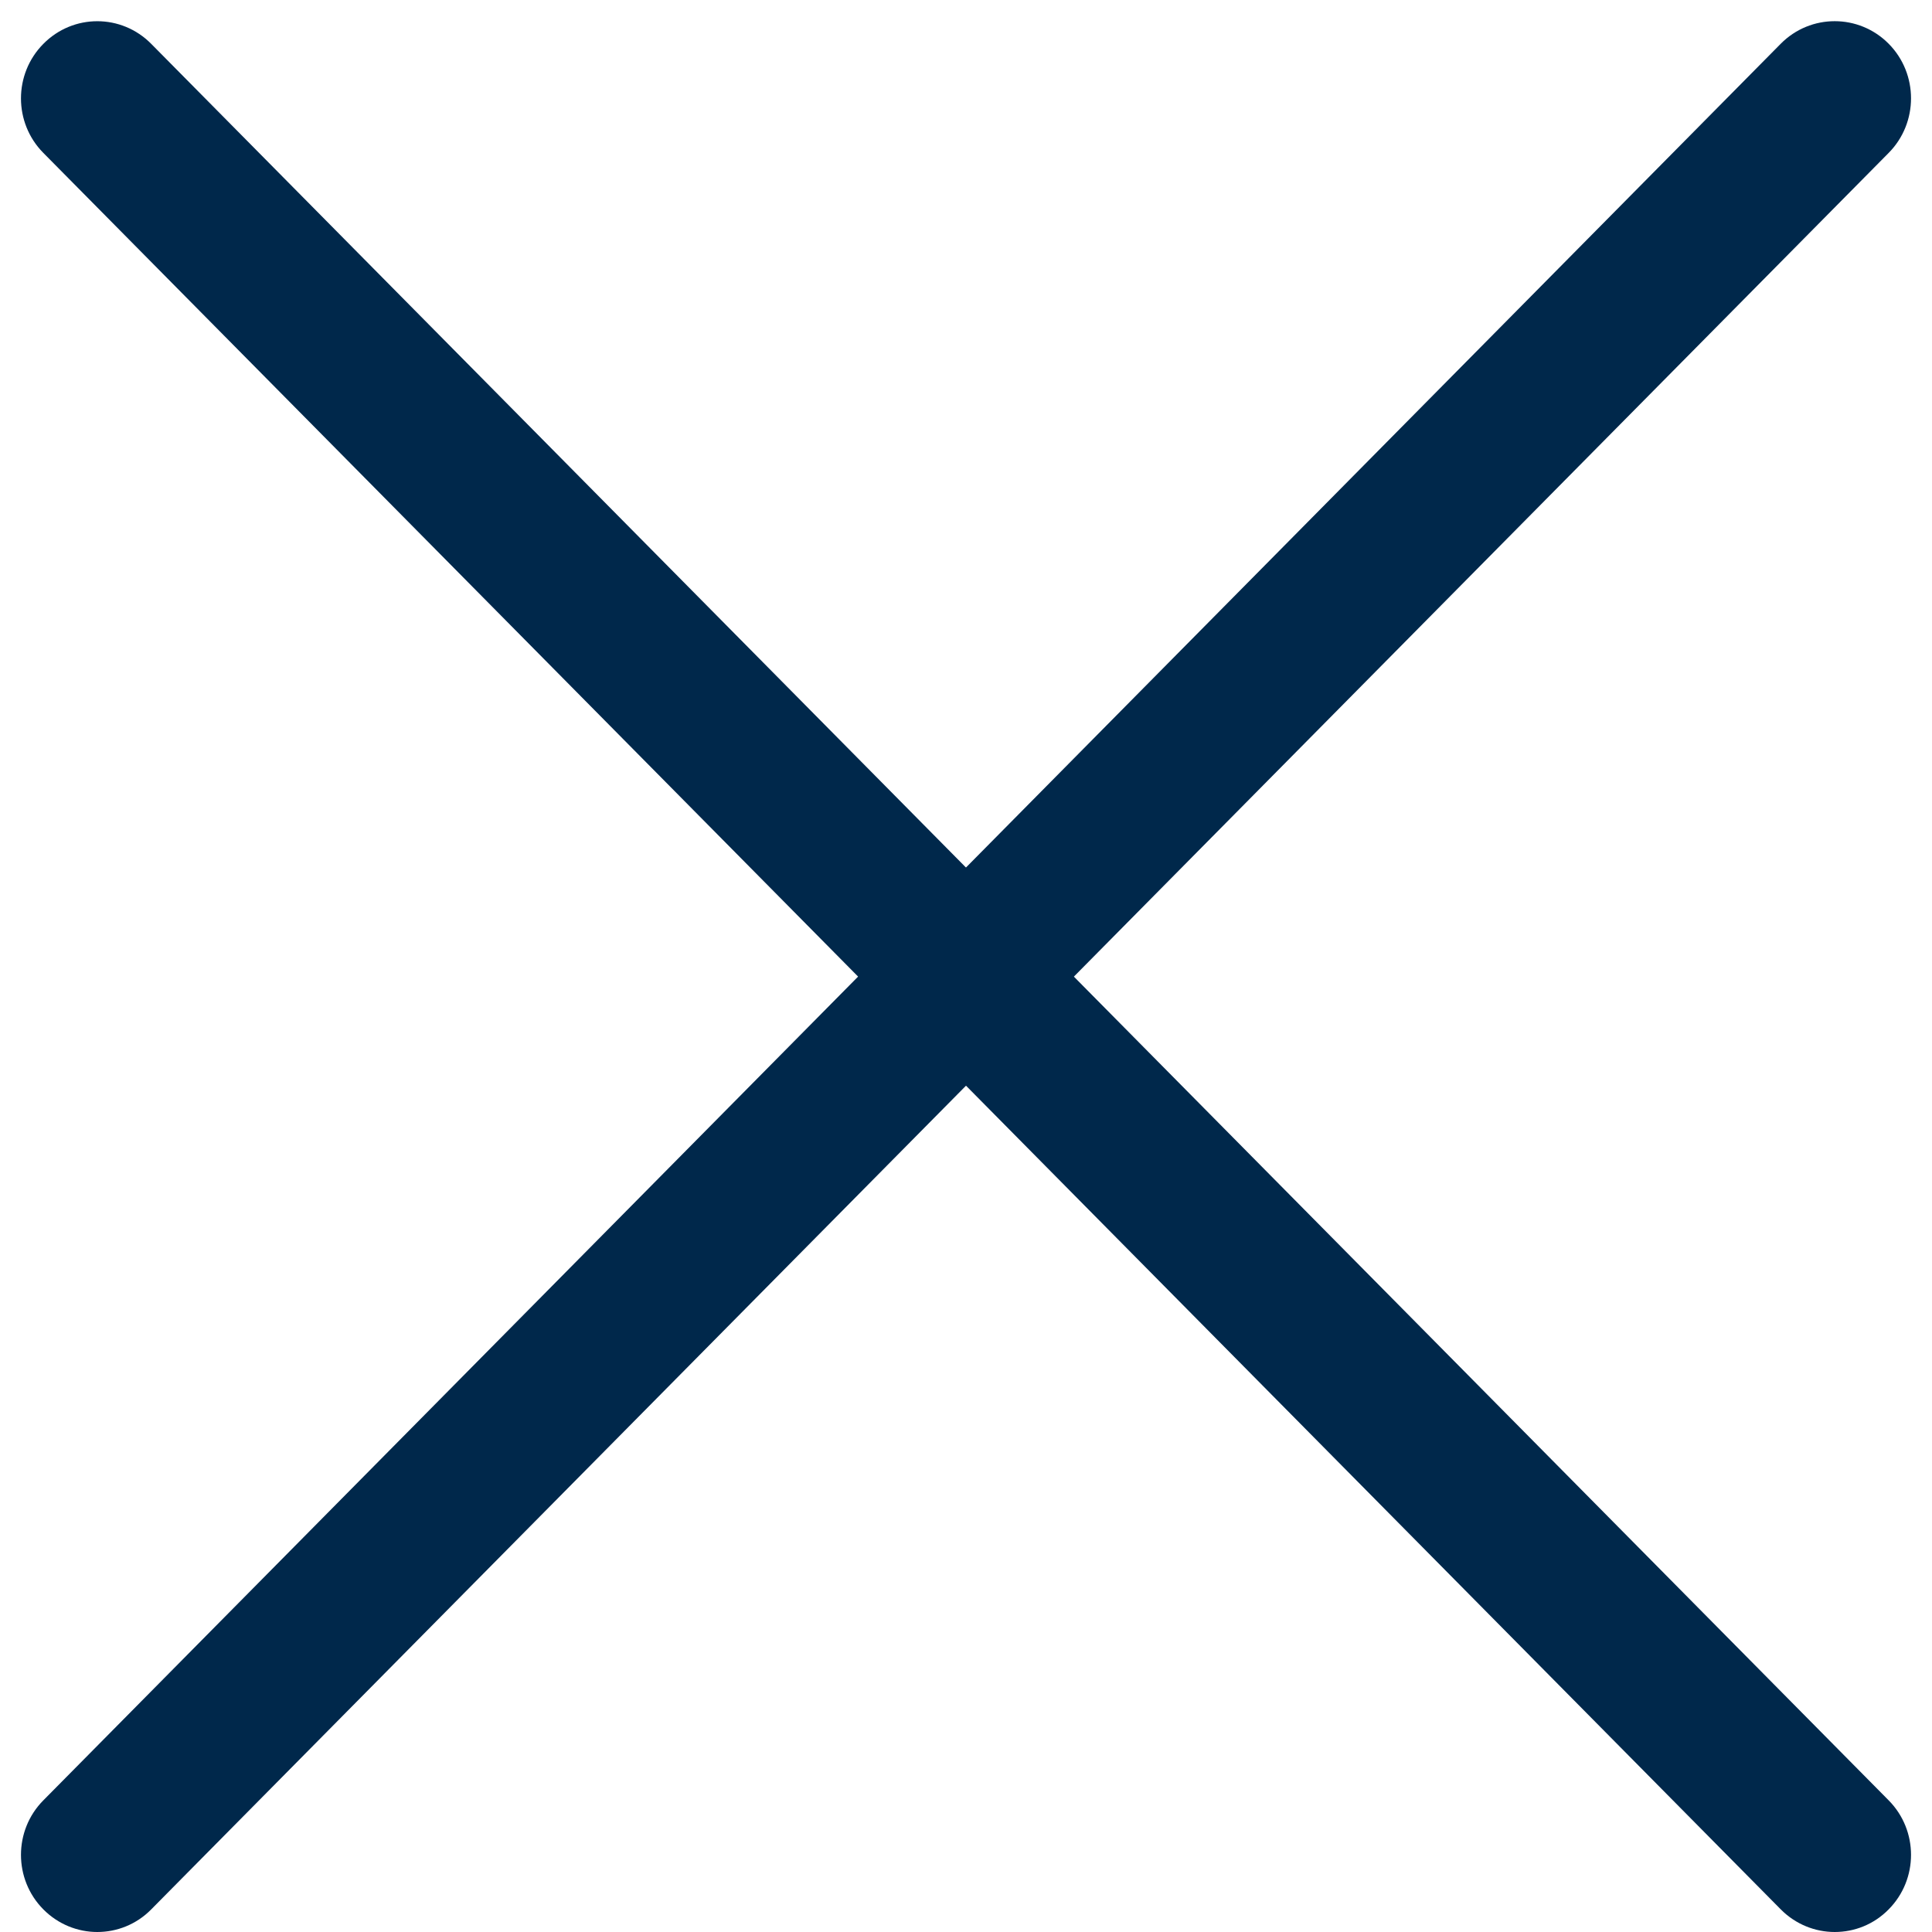
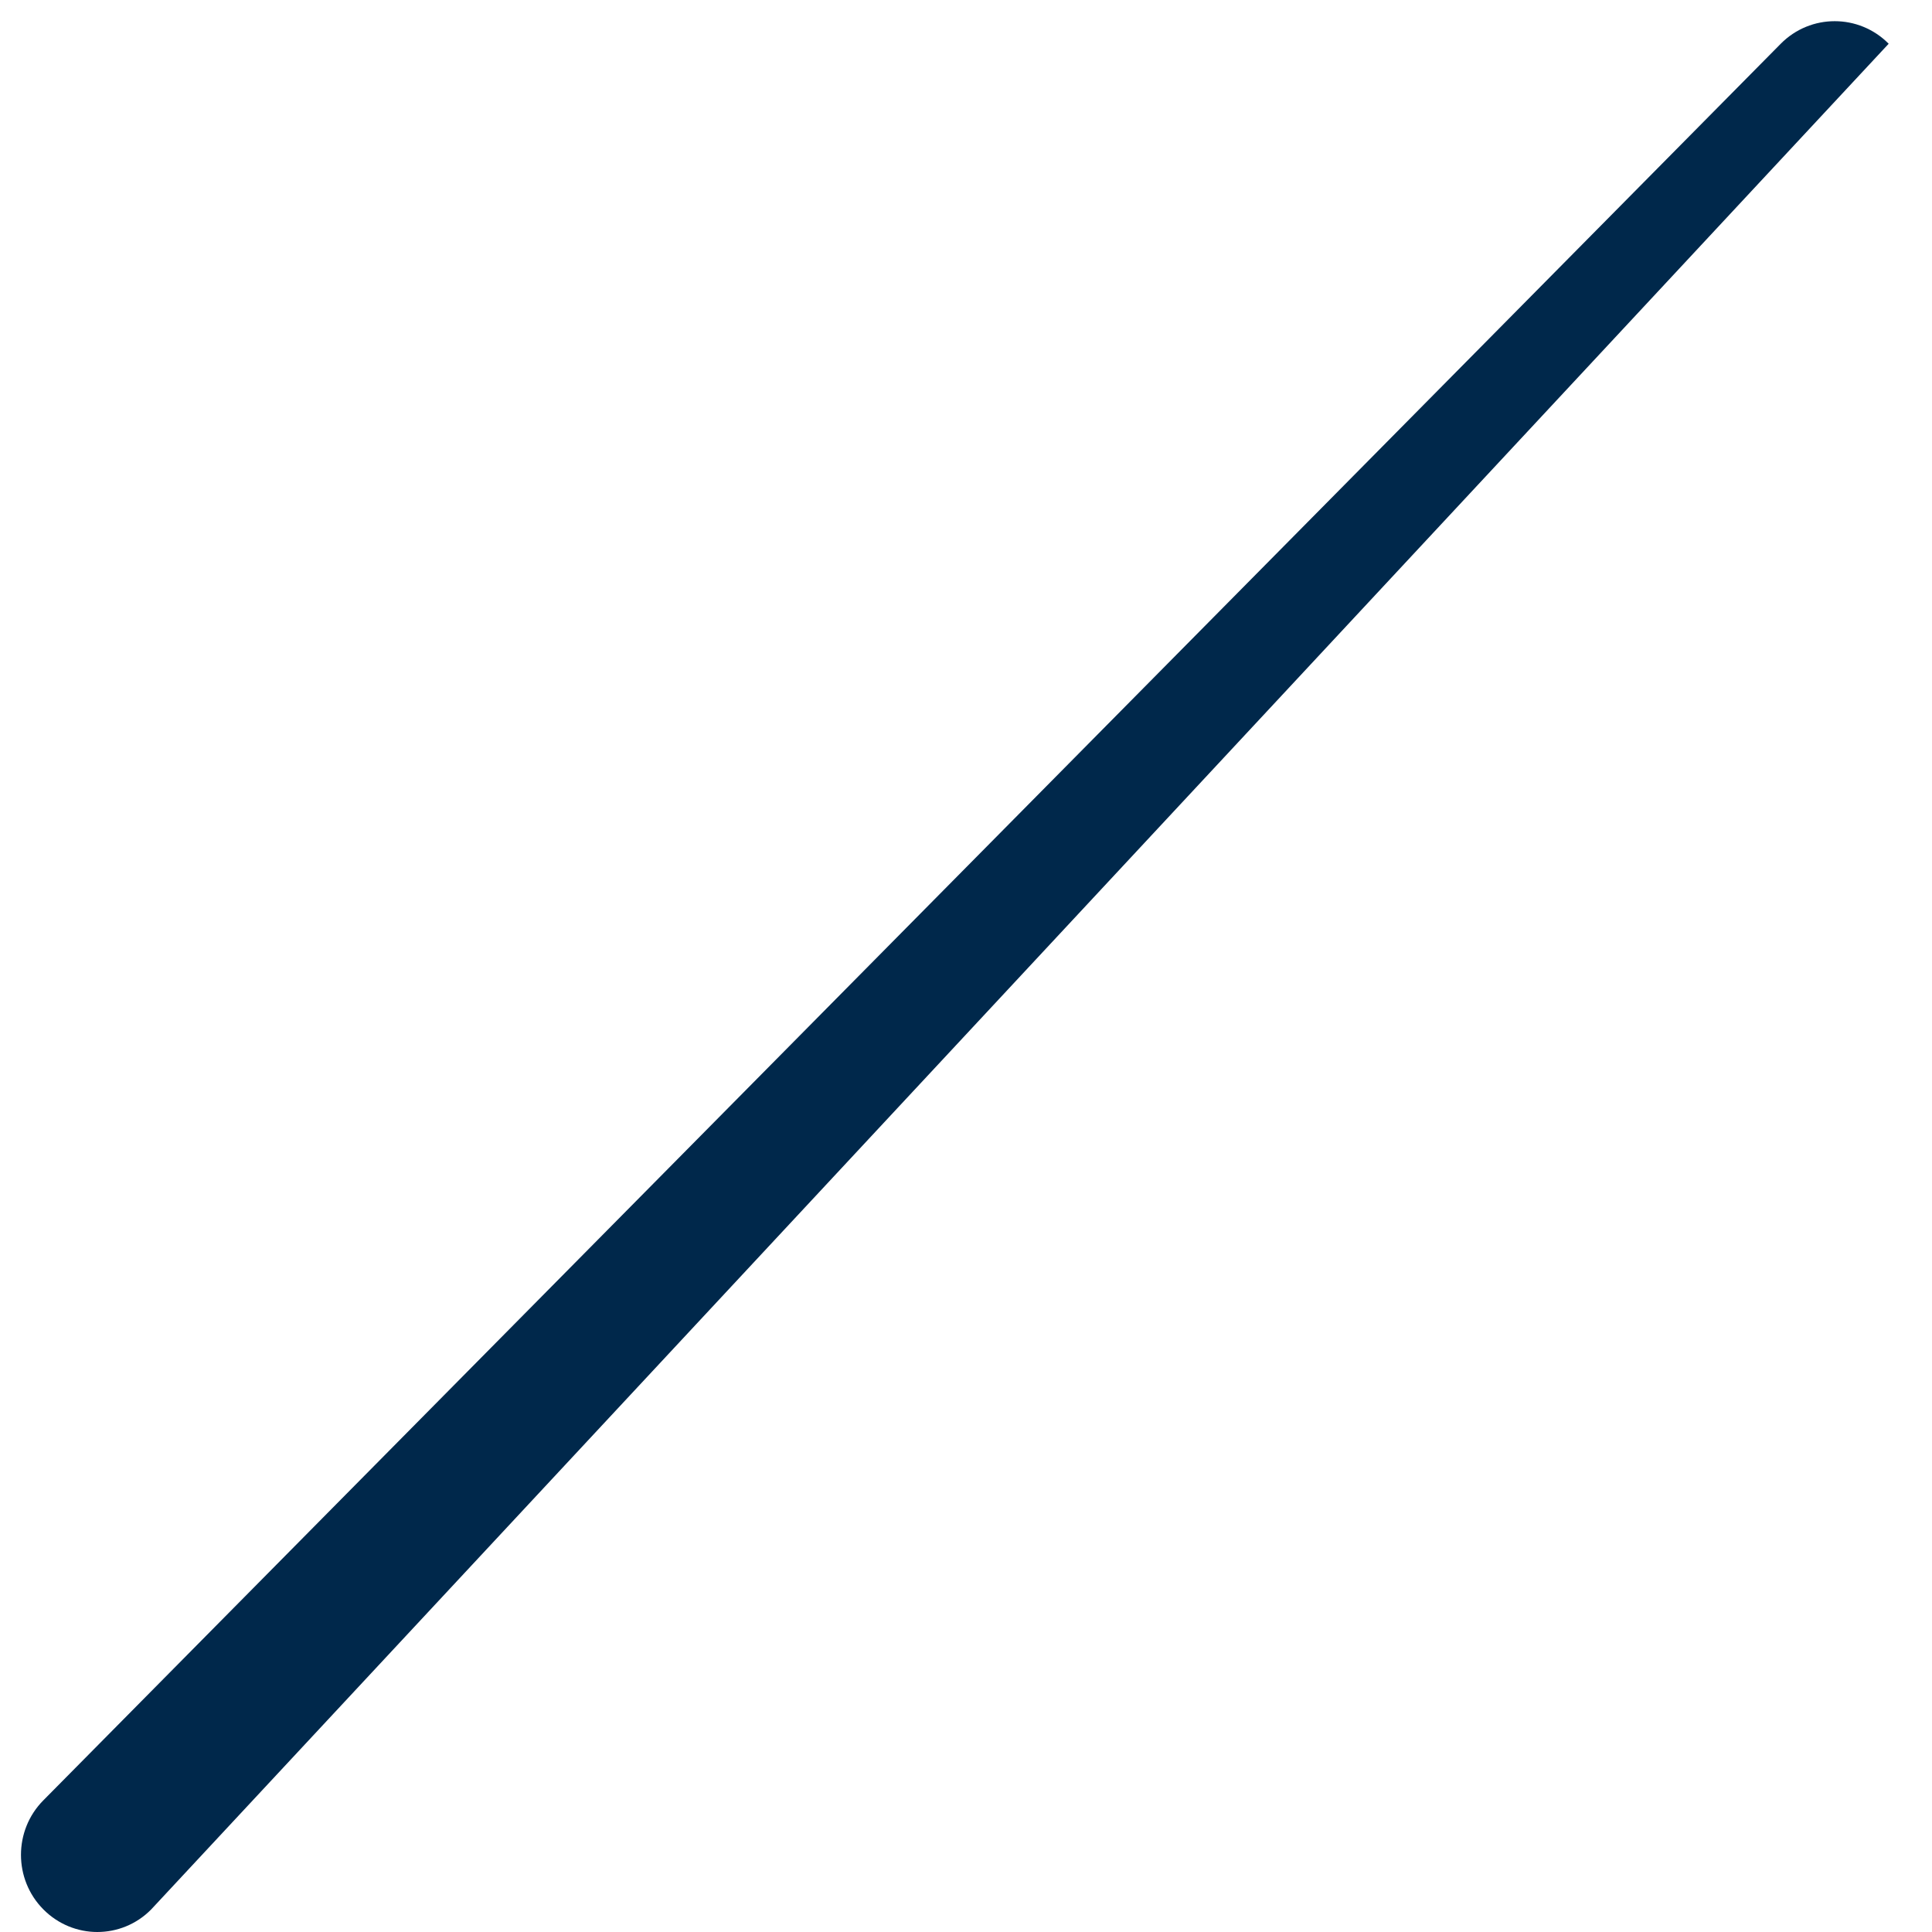
<svg xmlns="http://www.w3.org/2000/svg" xmlns:ns1="http://www.bohemiancoding.com/sketch/ns" width="14px" height="14px" viewBox="0 0 14 14" version="1.1">
  <title>noun_149007_cc</title>
  <desc>Created with Sketch.</desc>
  <defs />
  <g id="Page-1" stroke="none" stroke-width="1" fill="none" fill-rule="evenodd" ns1:type="MSPage">
    <g id="noun_149007_cc" ns1:type="MSLayerGroup" fill="#00284b">
      <g id="Group" ns1:type="MSShapeGroup">
-         <path d="M13.295,14 C13.154,14 13.012,13.945 12.904,13.836 L0.314,1.108 C0.098,0.89 0.098,0.536 0.314,0.318 C0.53,0.099 0.88,0.099 1.096,0.318 L13.686,13.046 C13.902,13.264 13.902,13.618 13.686,13.836 C13.578,13.946 13.437,14 13.295,14 L13.295,14 Z" id="Shape" />
-         <path d="M0.705,14 C0.564,14 0.422,13.945 0.314,13.836 C0.098,13.618 0.098,13.264 0.314,13.046 L12.904,0.317 C13.12,0.099 13.47,0.099 13.686,0.317 C13.902,0.535 13.902,0.89 13.686,1.108 L1.096,13.836 C0.988,13.946 0.846,14 0.705,14 L0.705,14 Z" id="Shape" />
+         <path d="M0.705,14 C0.564,14 0.422,13.945 0.314,13.836 C0.098,13.618 0.098,13.264 0.314,13.046 L12.904,0.317 C13.12,0.099 13.47,0.099 13.686,0.317 L1.096,13.836 C0.988,13.946 0.846,14 0.705,14 L0.705,14 Z" id="Shape" />
      </g>
    </g>
  </g>
</svg>